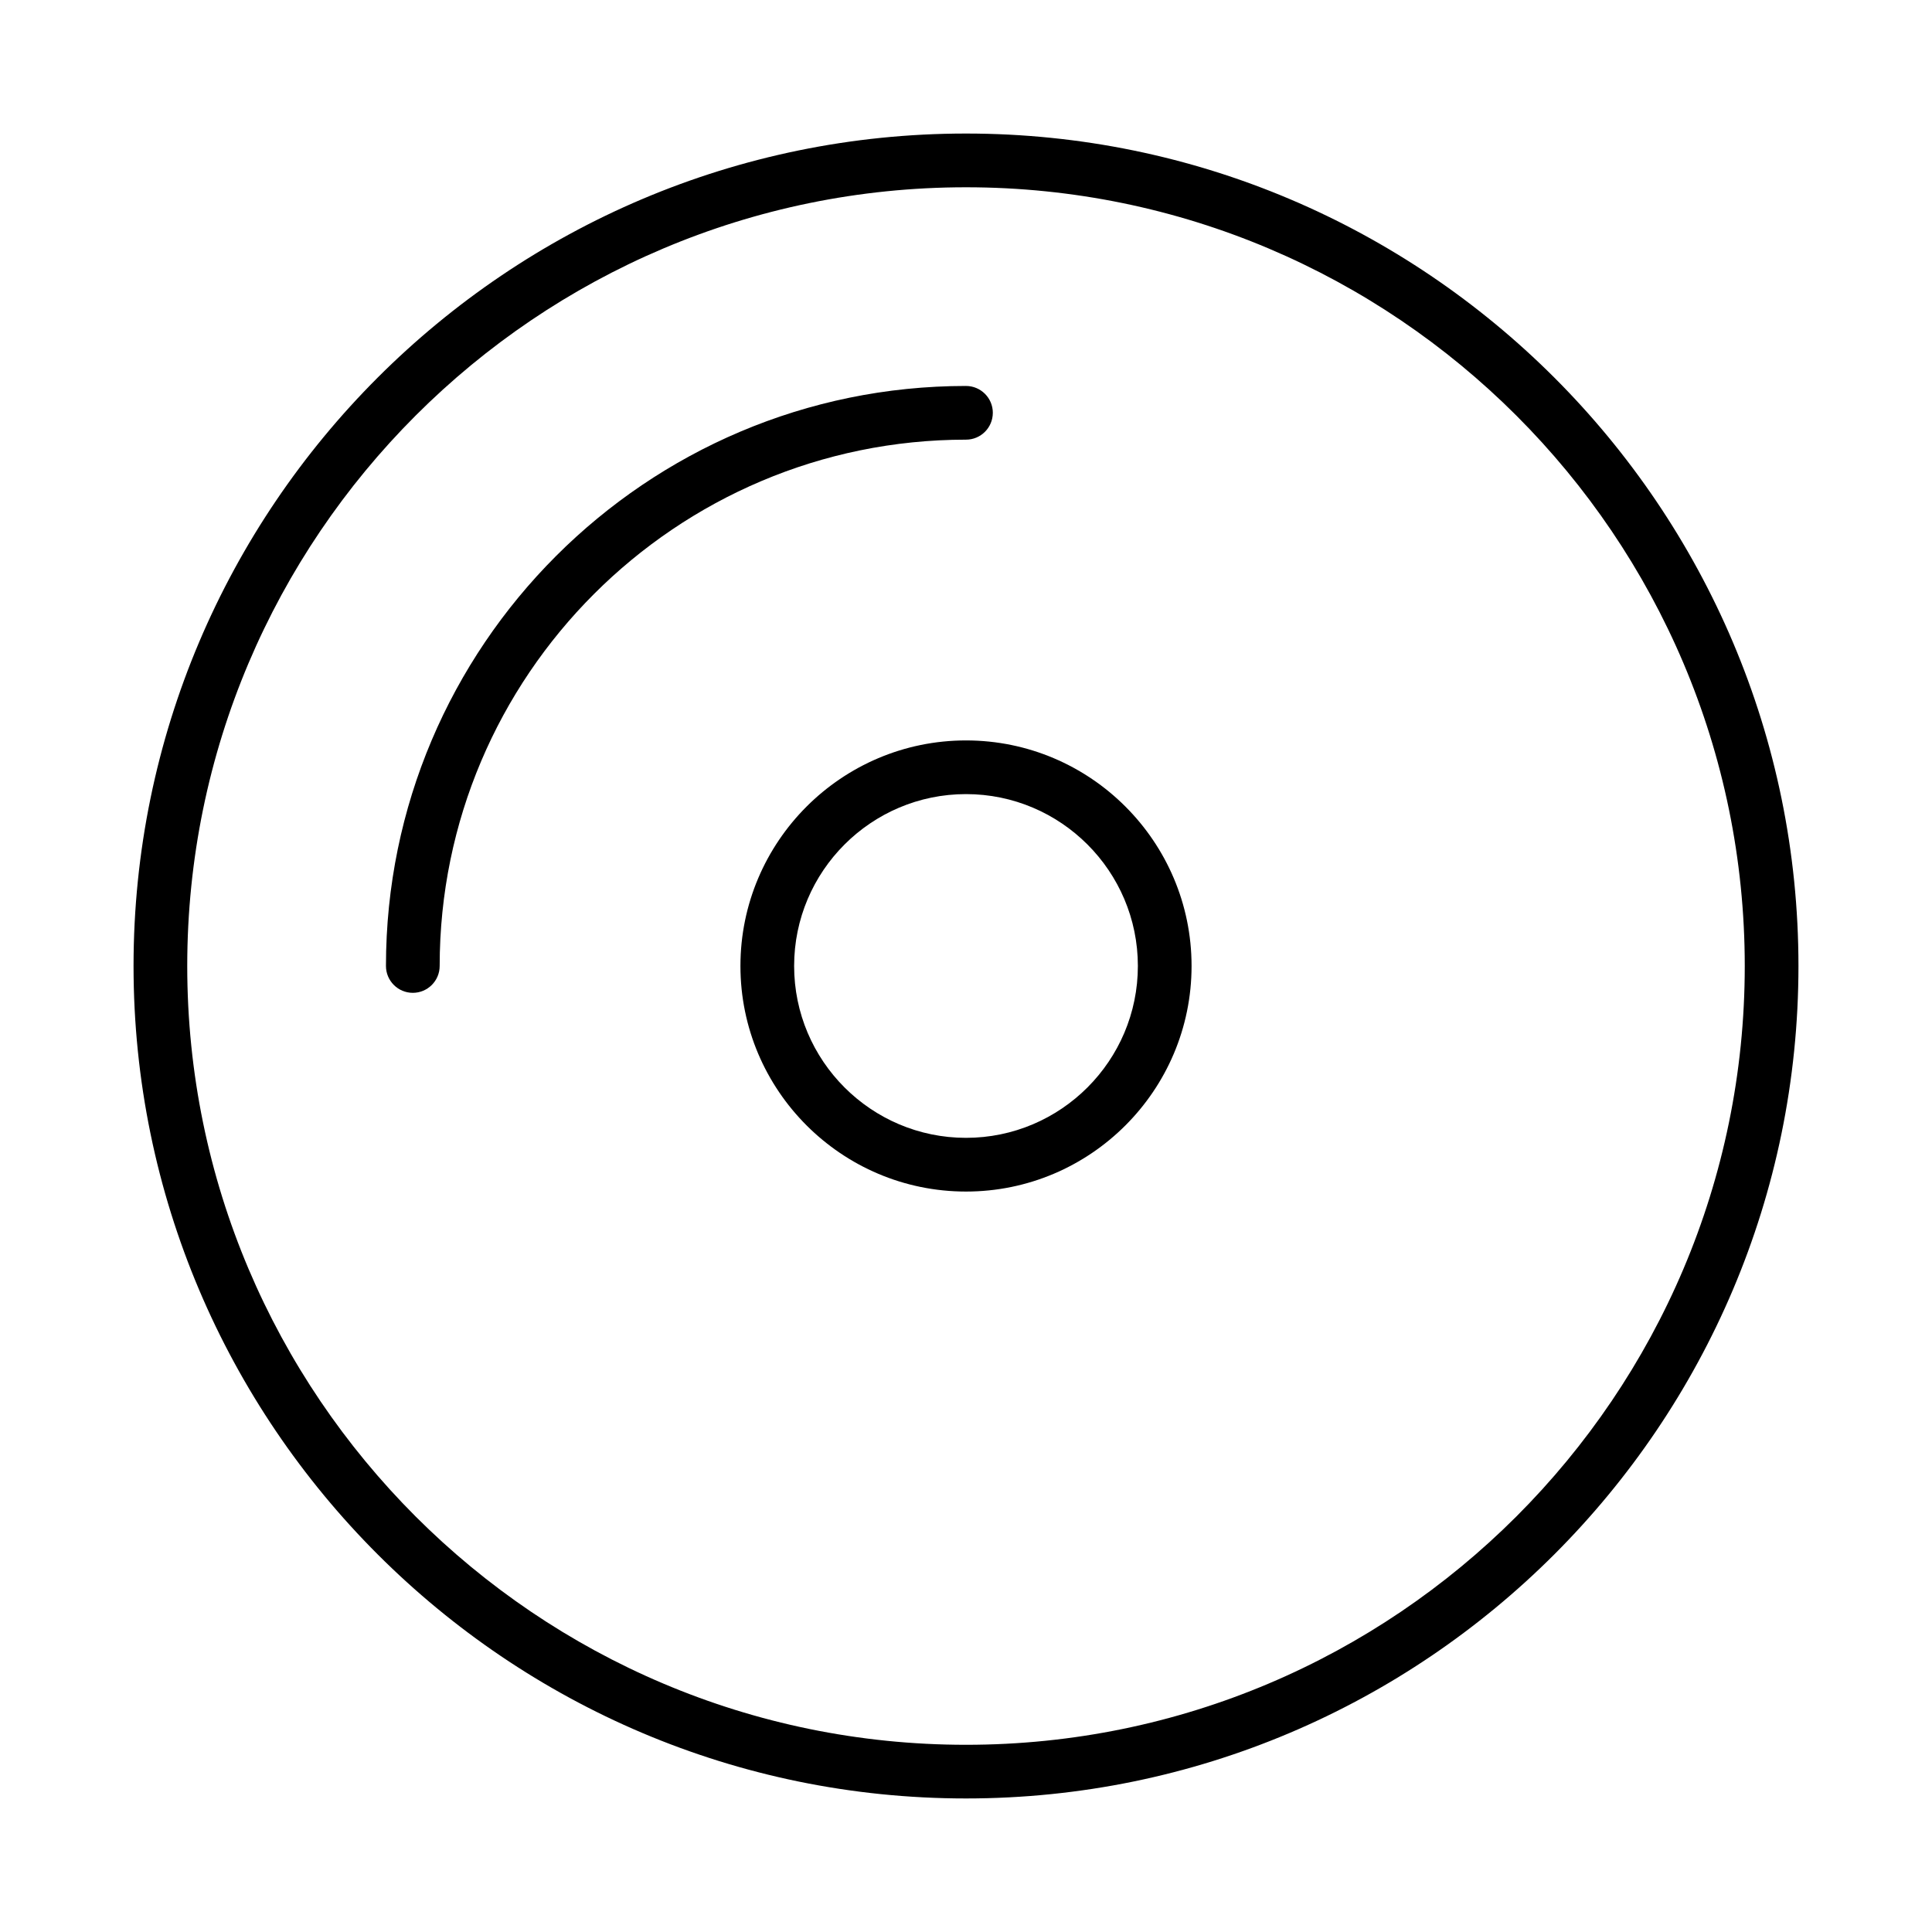
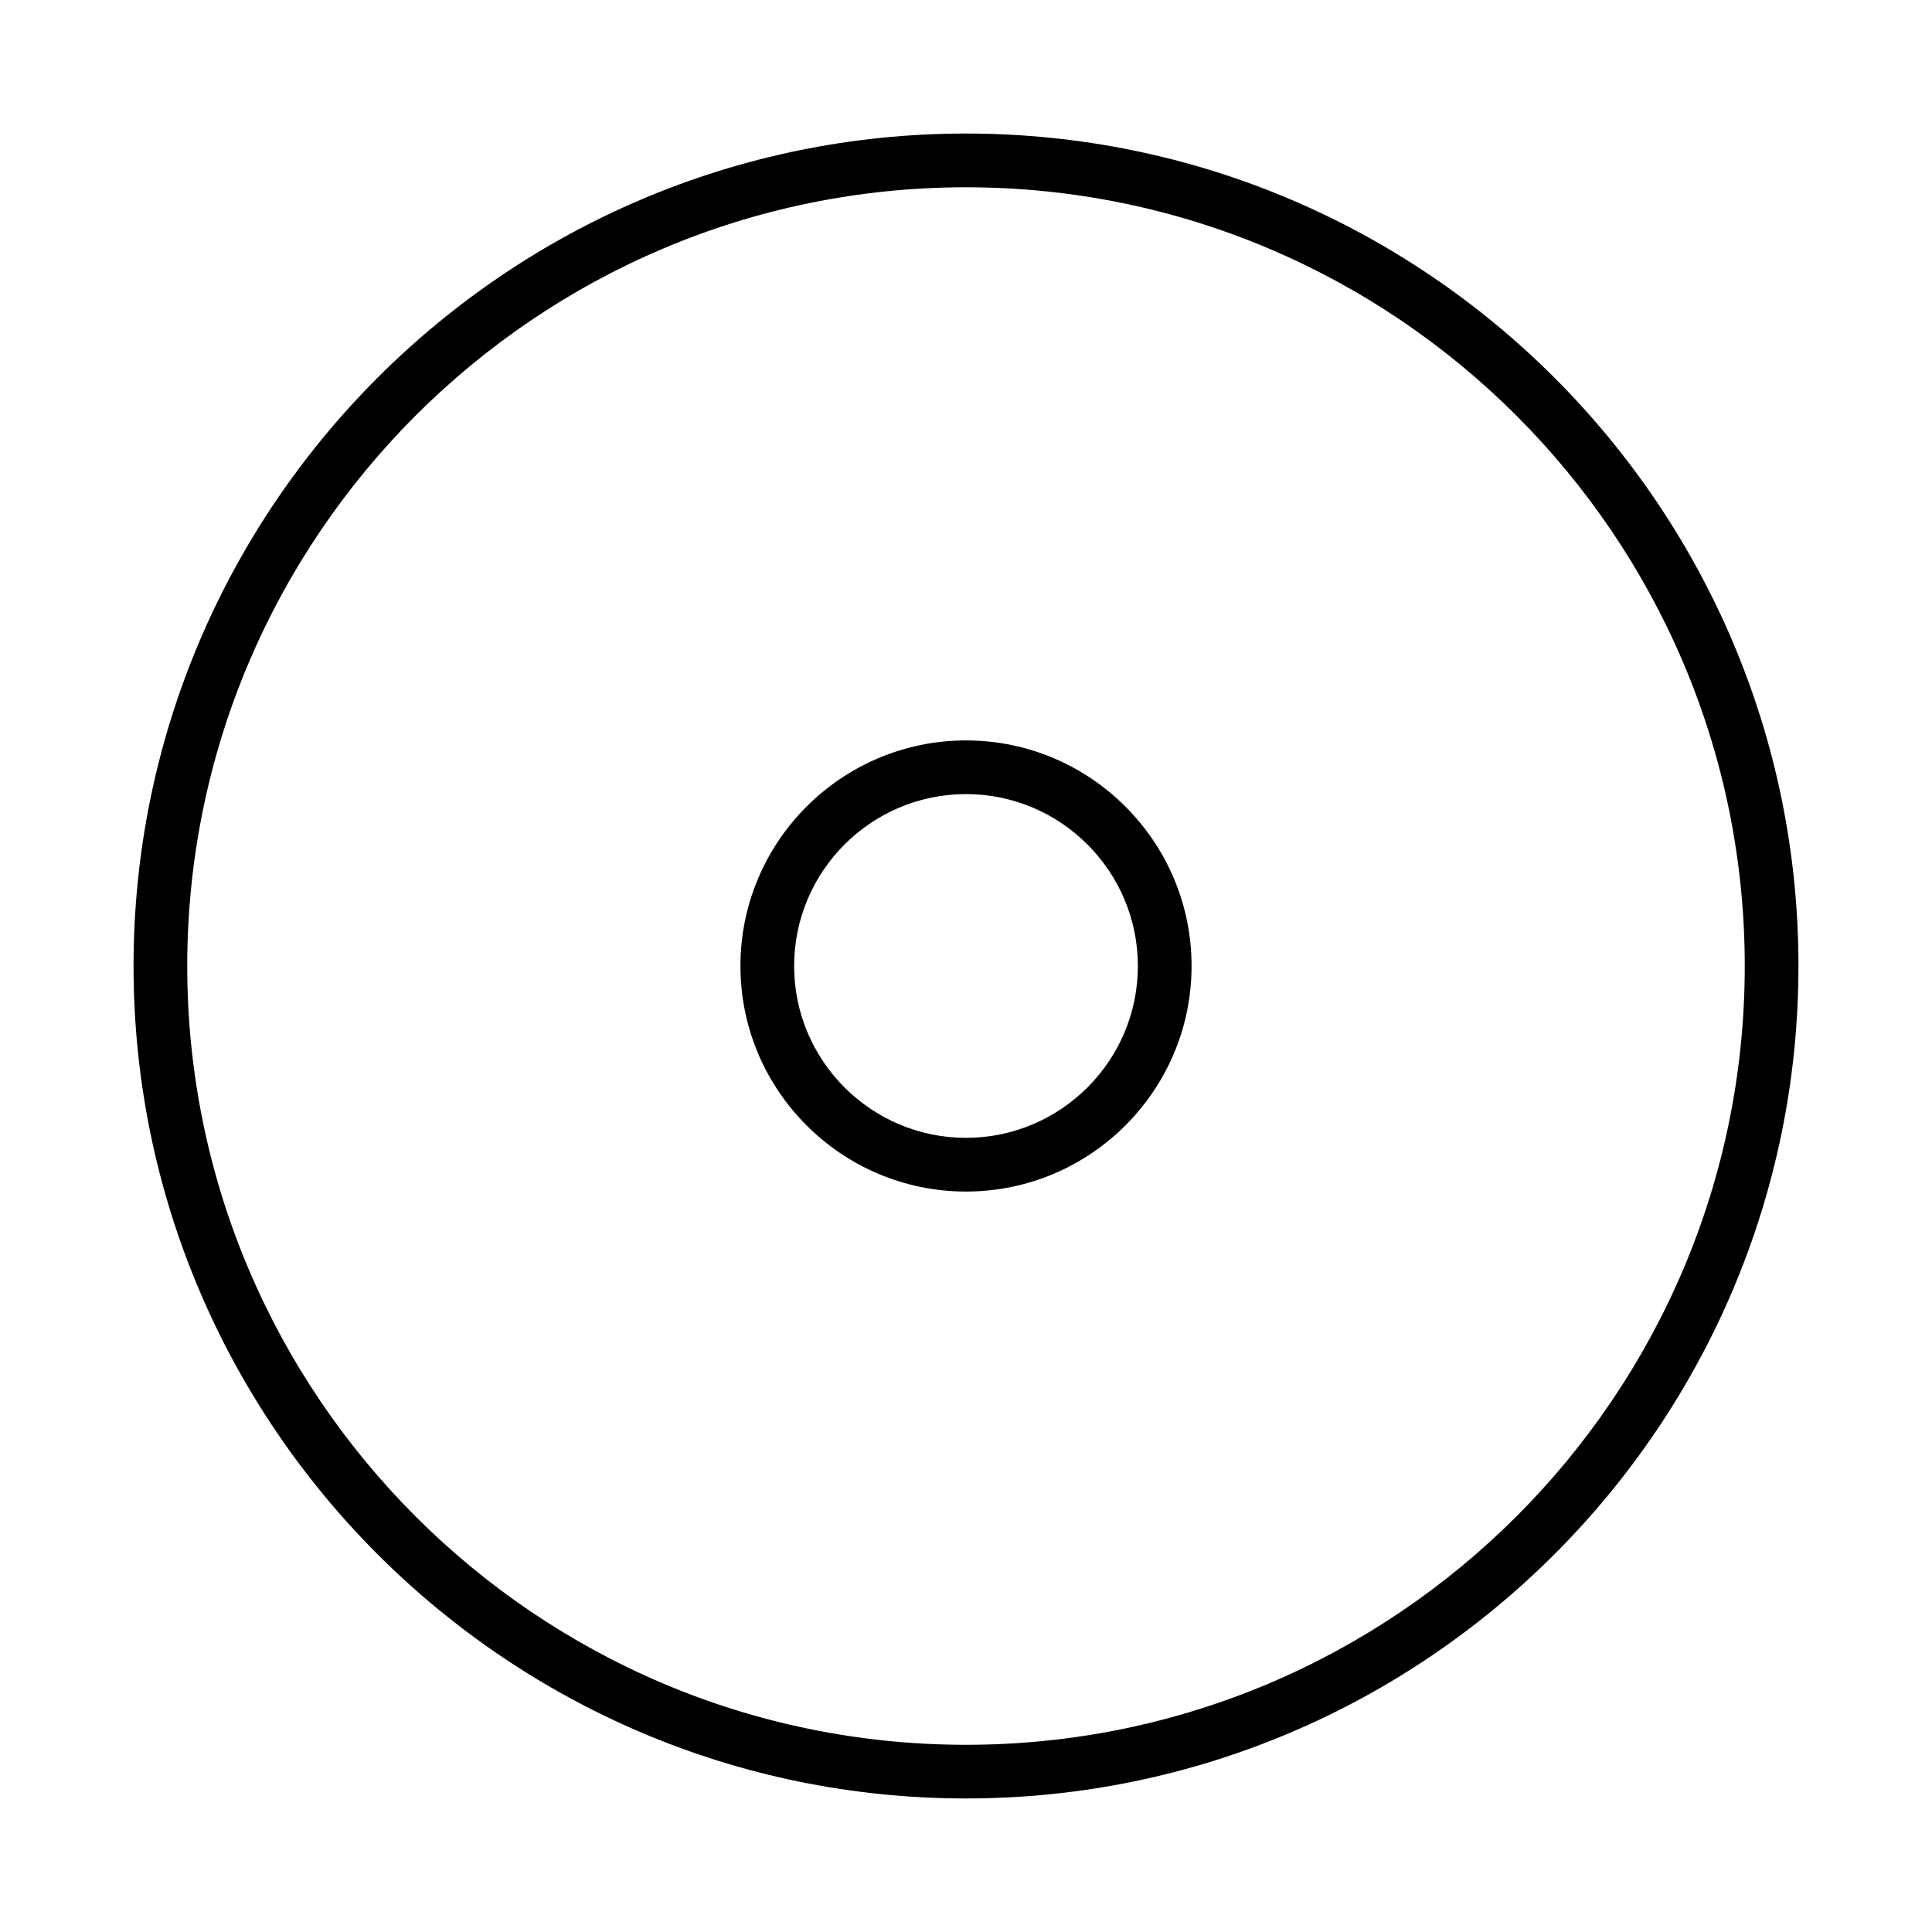
<svg xmlns="http://www.w3.org/2000/svg" fill="#000000" width="800px" height="800px" version="1.1" viewBox="144 144 512 512">
  <g>
-     <path d="m400 179.39c-121.65 0-220.61 98.965-220.61 220.61 0 121.64 98.965 220.61 220.61 220.61 121.64 0 220.61-98.965 220.61-220.61 0-121.65-98.965-220.61-220.61-220.61zm0 427c-113.8 0-206.38-92.578-206.38-206.38s92.578-206.38 206.38-206.38c113.8 0 206.38 92.578 206.38 206.38 0 113.8-92.582 206.38-206.38 206.38z" />
+     <path d="m400 179.39c-121.65 0-220.61 98.965-220.61 220.61 0 121.64 98.965 220.61 220.61 220.61 121.64 0 220.61-98.965 220.61-220.61 0-121.65-98.965-220.61-220.61-220.61m0 427c-113.8 0-206.38-92.578-206.38-206.38s92.578-206.38 206.38-206.38c113.8 0 206.38 92.578 206.38 206.38 0 113.8-92.582 206.38-206.38 206.38z" />
    <path d="m400 340.22c-32.961 0-59.777 26.816-59.777 59.777s26.816 59.777 59.777 59.777 59.777-26.816 59.777-59.777-26.82-59.777-59.777-59.777zm0 105.32c-25.113 0-45.547-20.434-45.547-45.547s20.434-45.547 45.547-45.547 45.547 20.434 45.547 45.547-20.434 45.547-45.547 45.547z" />
-     <path d="m407.11 253.4c0-3.926-3.188-7.117-7.117-7.117-84.762 0-153.71 68.949-153.71 153.71 0 3.926 3.188 7.117 7.117 7.117 3.926 0 7.117-3.188 7.117-7.117 0-76.906 62.574-139.48 139.48-139.48 3.922 0.004 7.109-3.184 7.109-7.109z" />
  </g>
</svg>